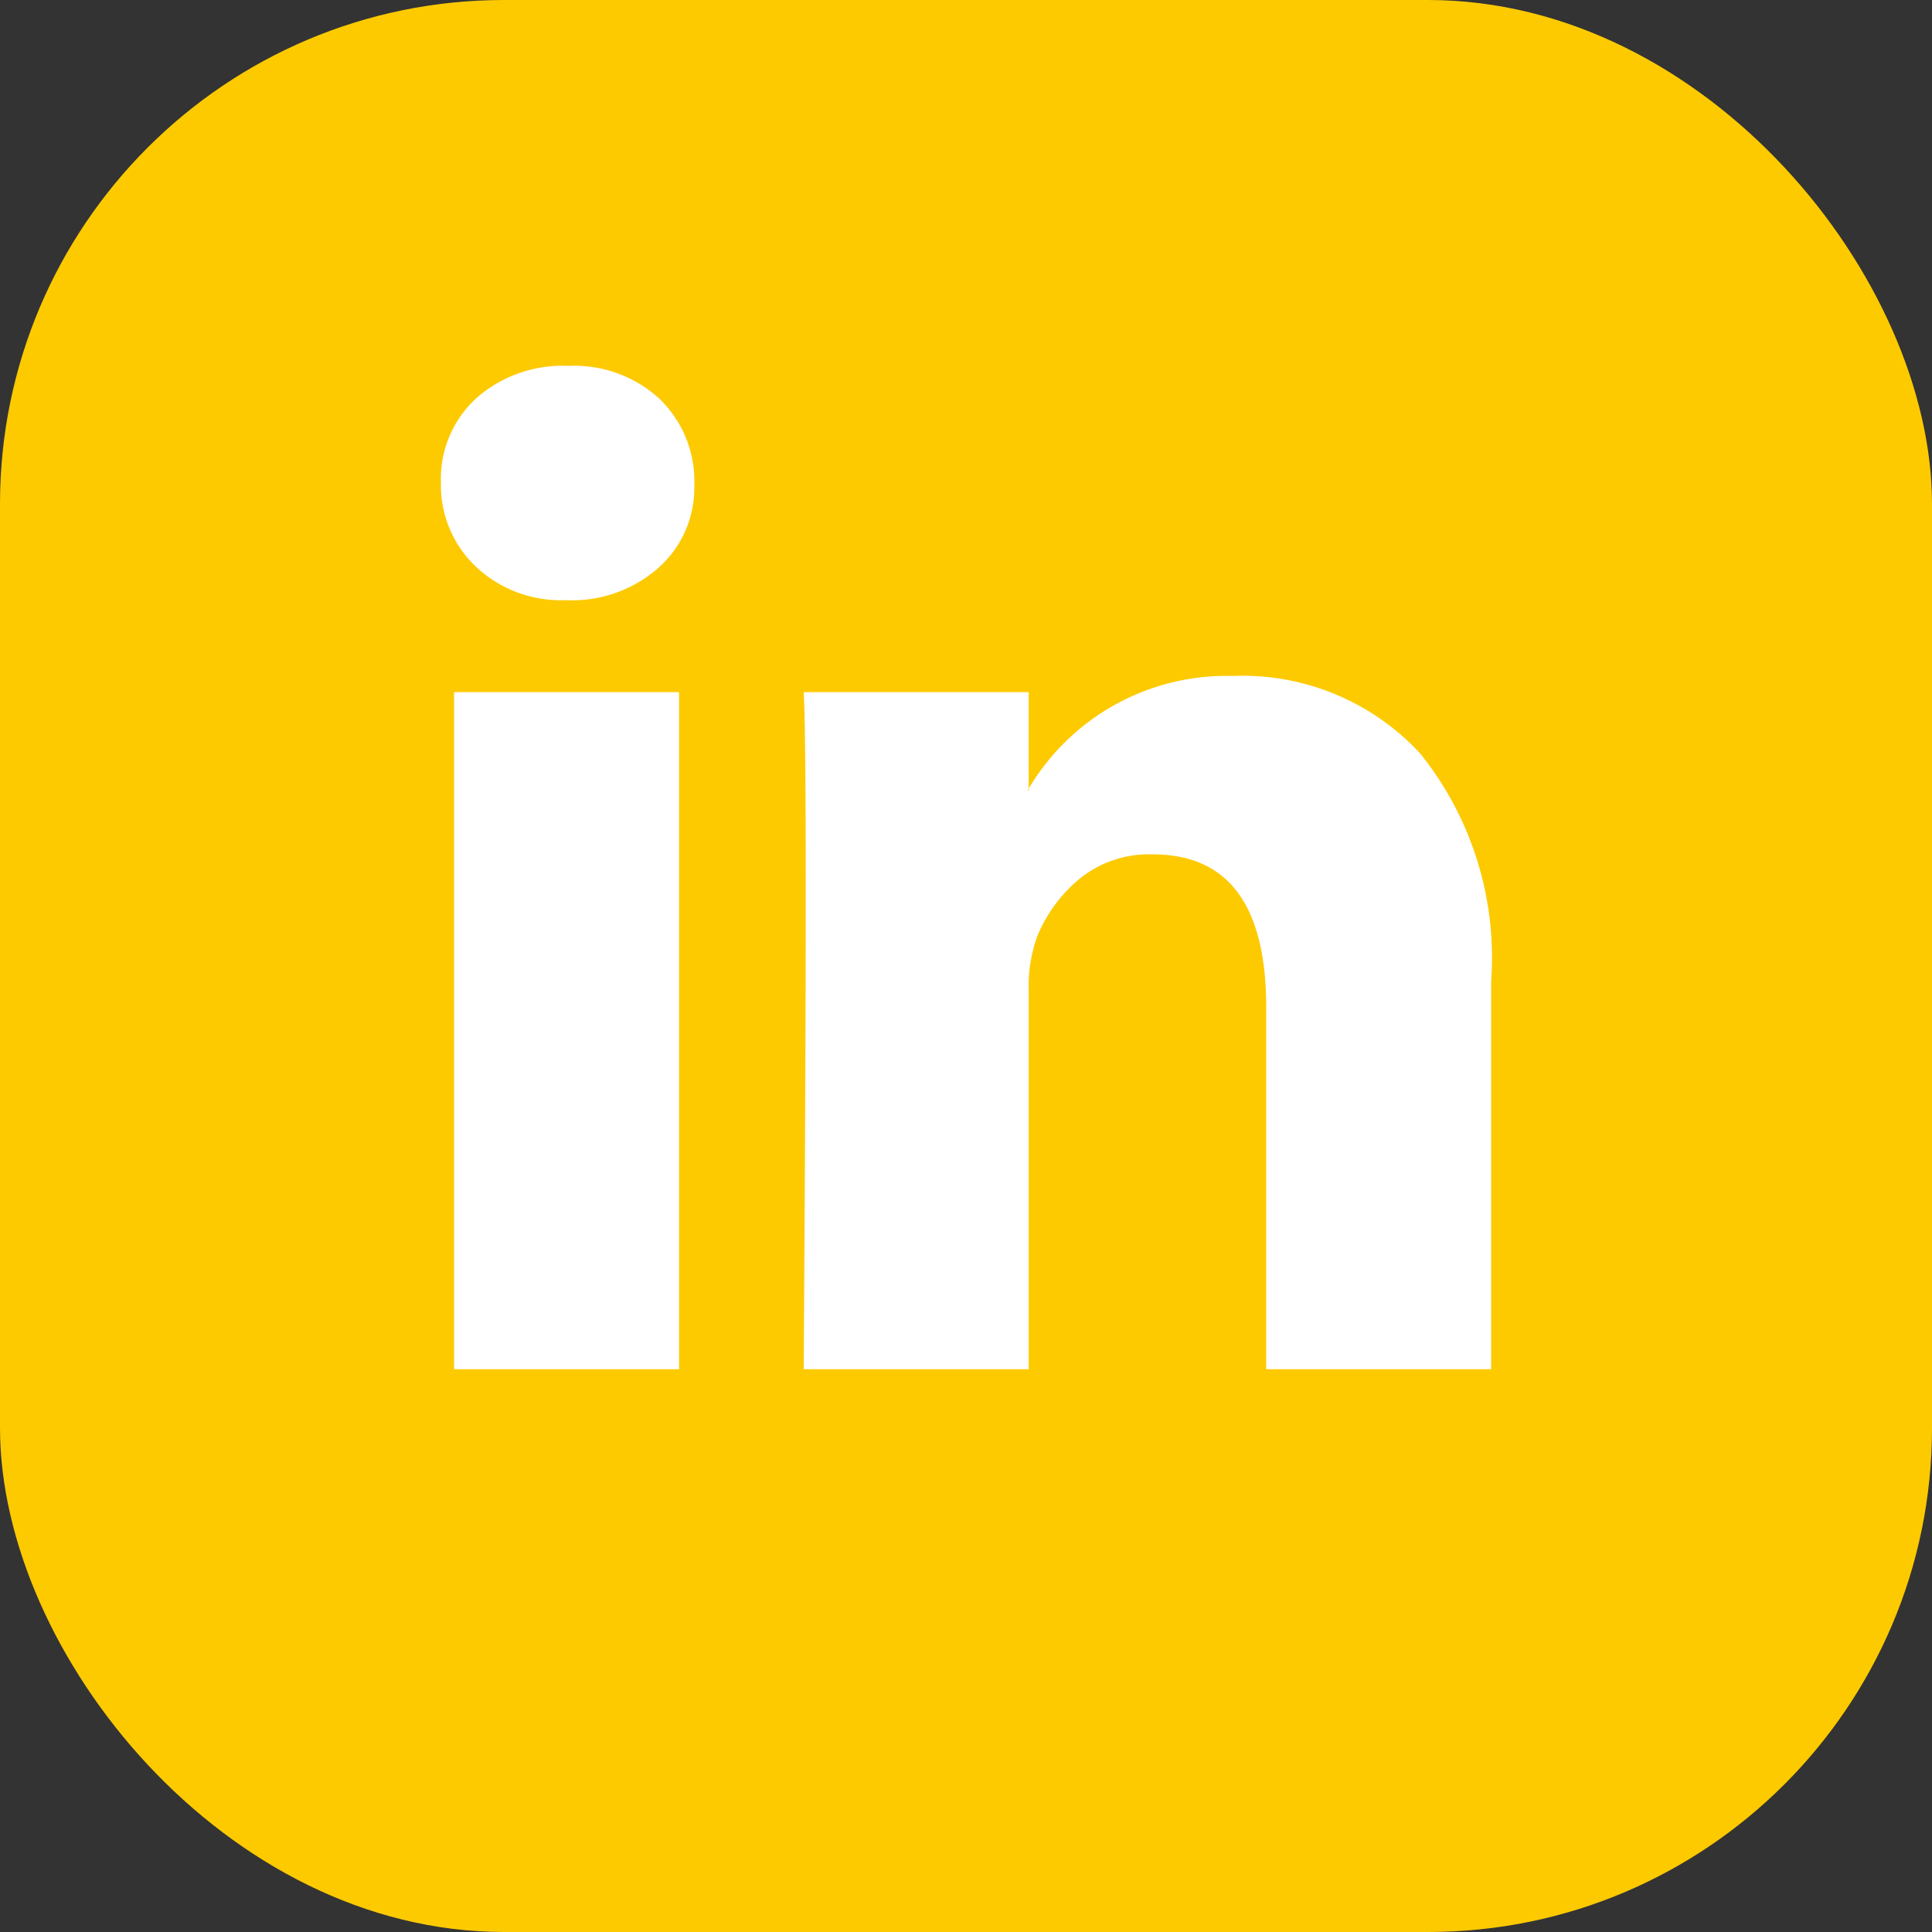
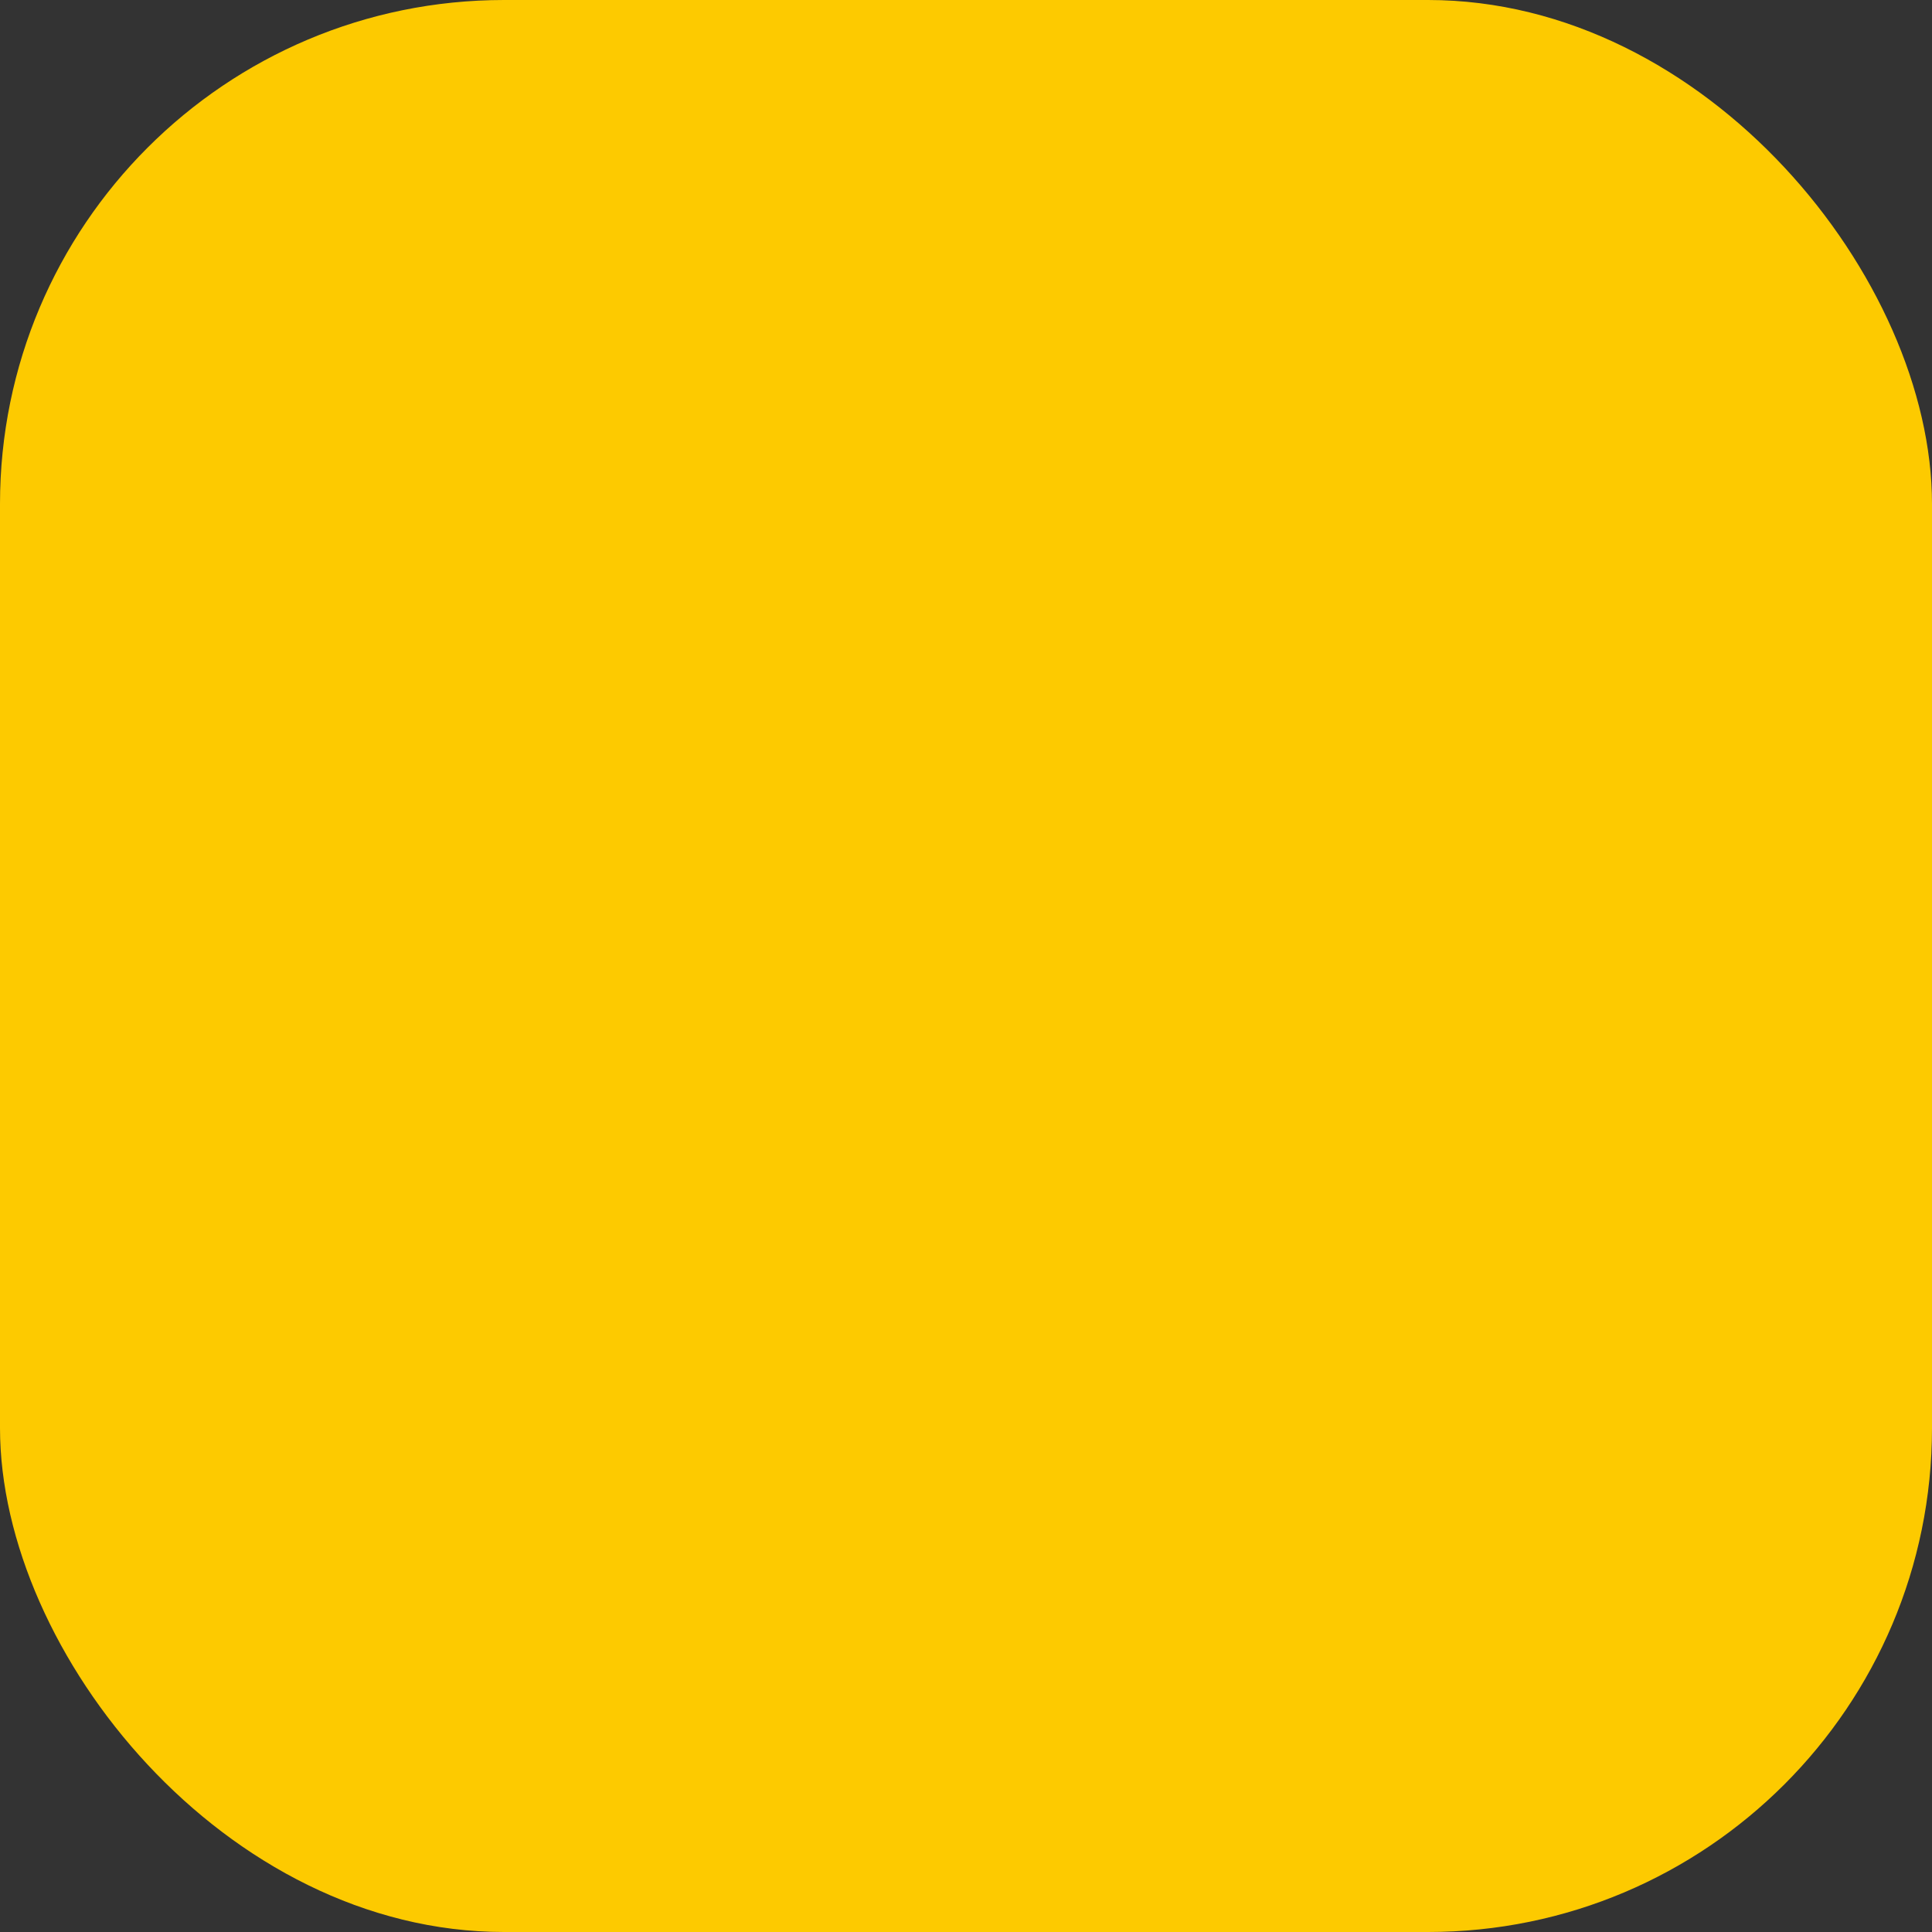
<svg xmlns="http://www.w3.org/2000/svg" width="23" height="23" viewBox="0 0 23 23">
  <rect x="0" y="0" width="23" height="23" fill="#333333" stroke="none" />
  <g id="Group_872" data-name="Group 872" transform="translate(-167.016 -617.091)">
    <rect id="Rectangle_1222" data-name="Rectangle 1222" width="23" height="23" rx="6" transform="translate(167.016 617.091)" fill="rgba(255,204,0,0.99)" />
-     <path id="Icon_zocial-linkedin" data-name="Icon zocial-linkedin" d="M-.18,1.6a1.3,1.3,0,0,1,.422-1A1.549,1.549,0,0,1,1.34.216,1.5,1.5,0,0,1,2.414.6,1.361,1.361,0,0,1,2.836,1.64a1.27,1.27,0,0,1-.41.965,1.552,1.552,0,0,1-1.11.4H1.3A1.476,1.476,0,0,1,.23,2.6a1.337,1.337,0,0,1-.41-1ZM-.023,12.16V4.1H2.655V12.16H-.023Zm4.162,0H6.818V7.66a1.737,1.737,0,0,1,.1-.651,1.75,1.75,0,0,1,.513-.694,1.311,1.311,0,0,1,.863-.284q1.351,0,1.351,1.822V12.16h2.678V7.539a3.883,3.883,0,0,0-.845-2.709,2.881,2.881,0,0,0-2.232-.923A2.738,2.738,0,0,0,6.818,5.247v.024H6.805l.012-.024V4.1H4.139q.024.386.024,2.4T4.139,12.16Z" transform="translate(172.445 621.231)" fill="#fff" />
  </g>
</svg>